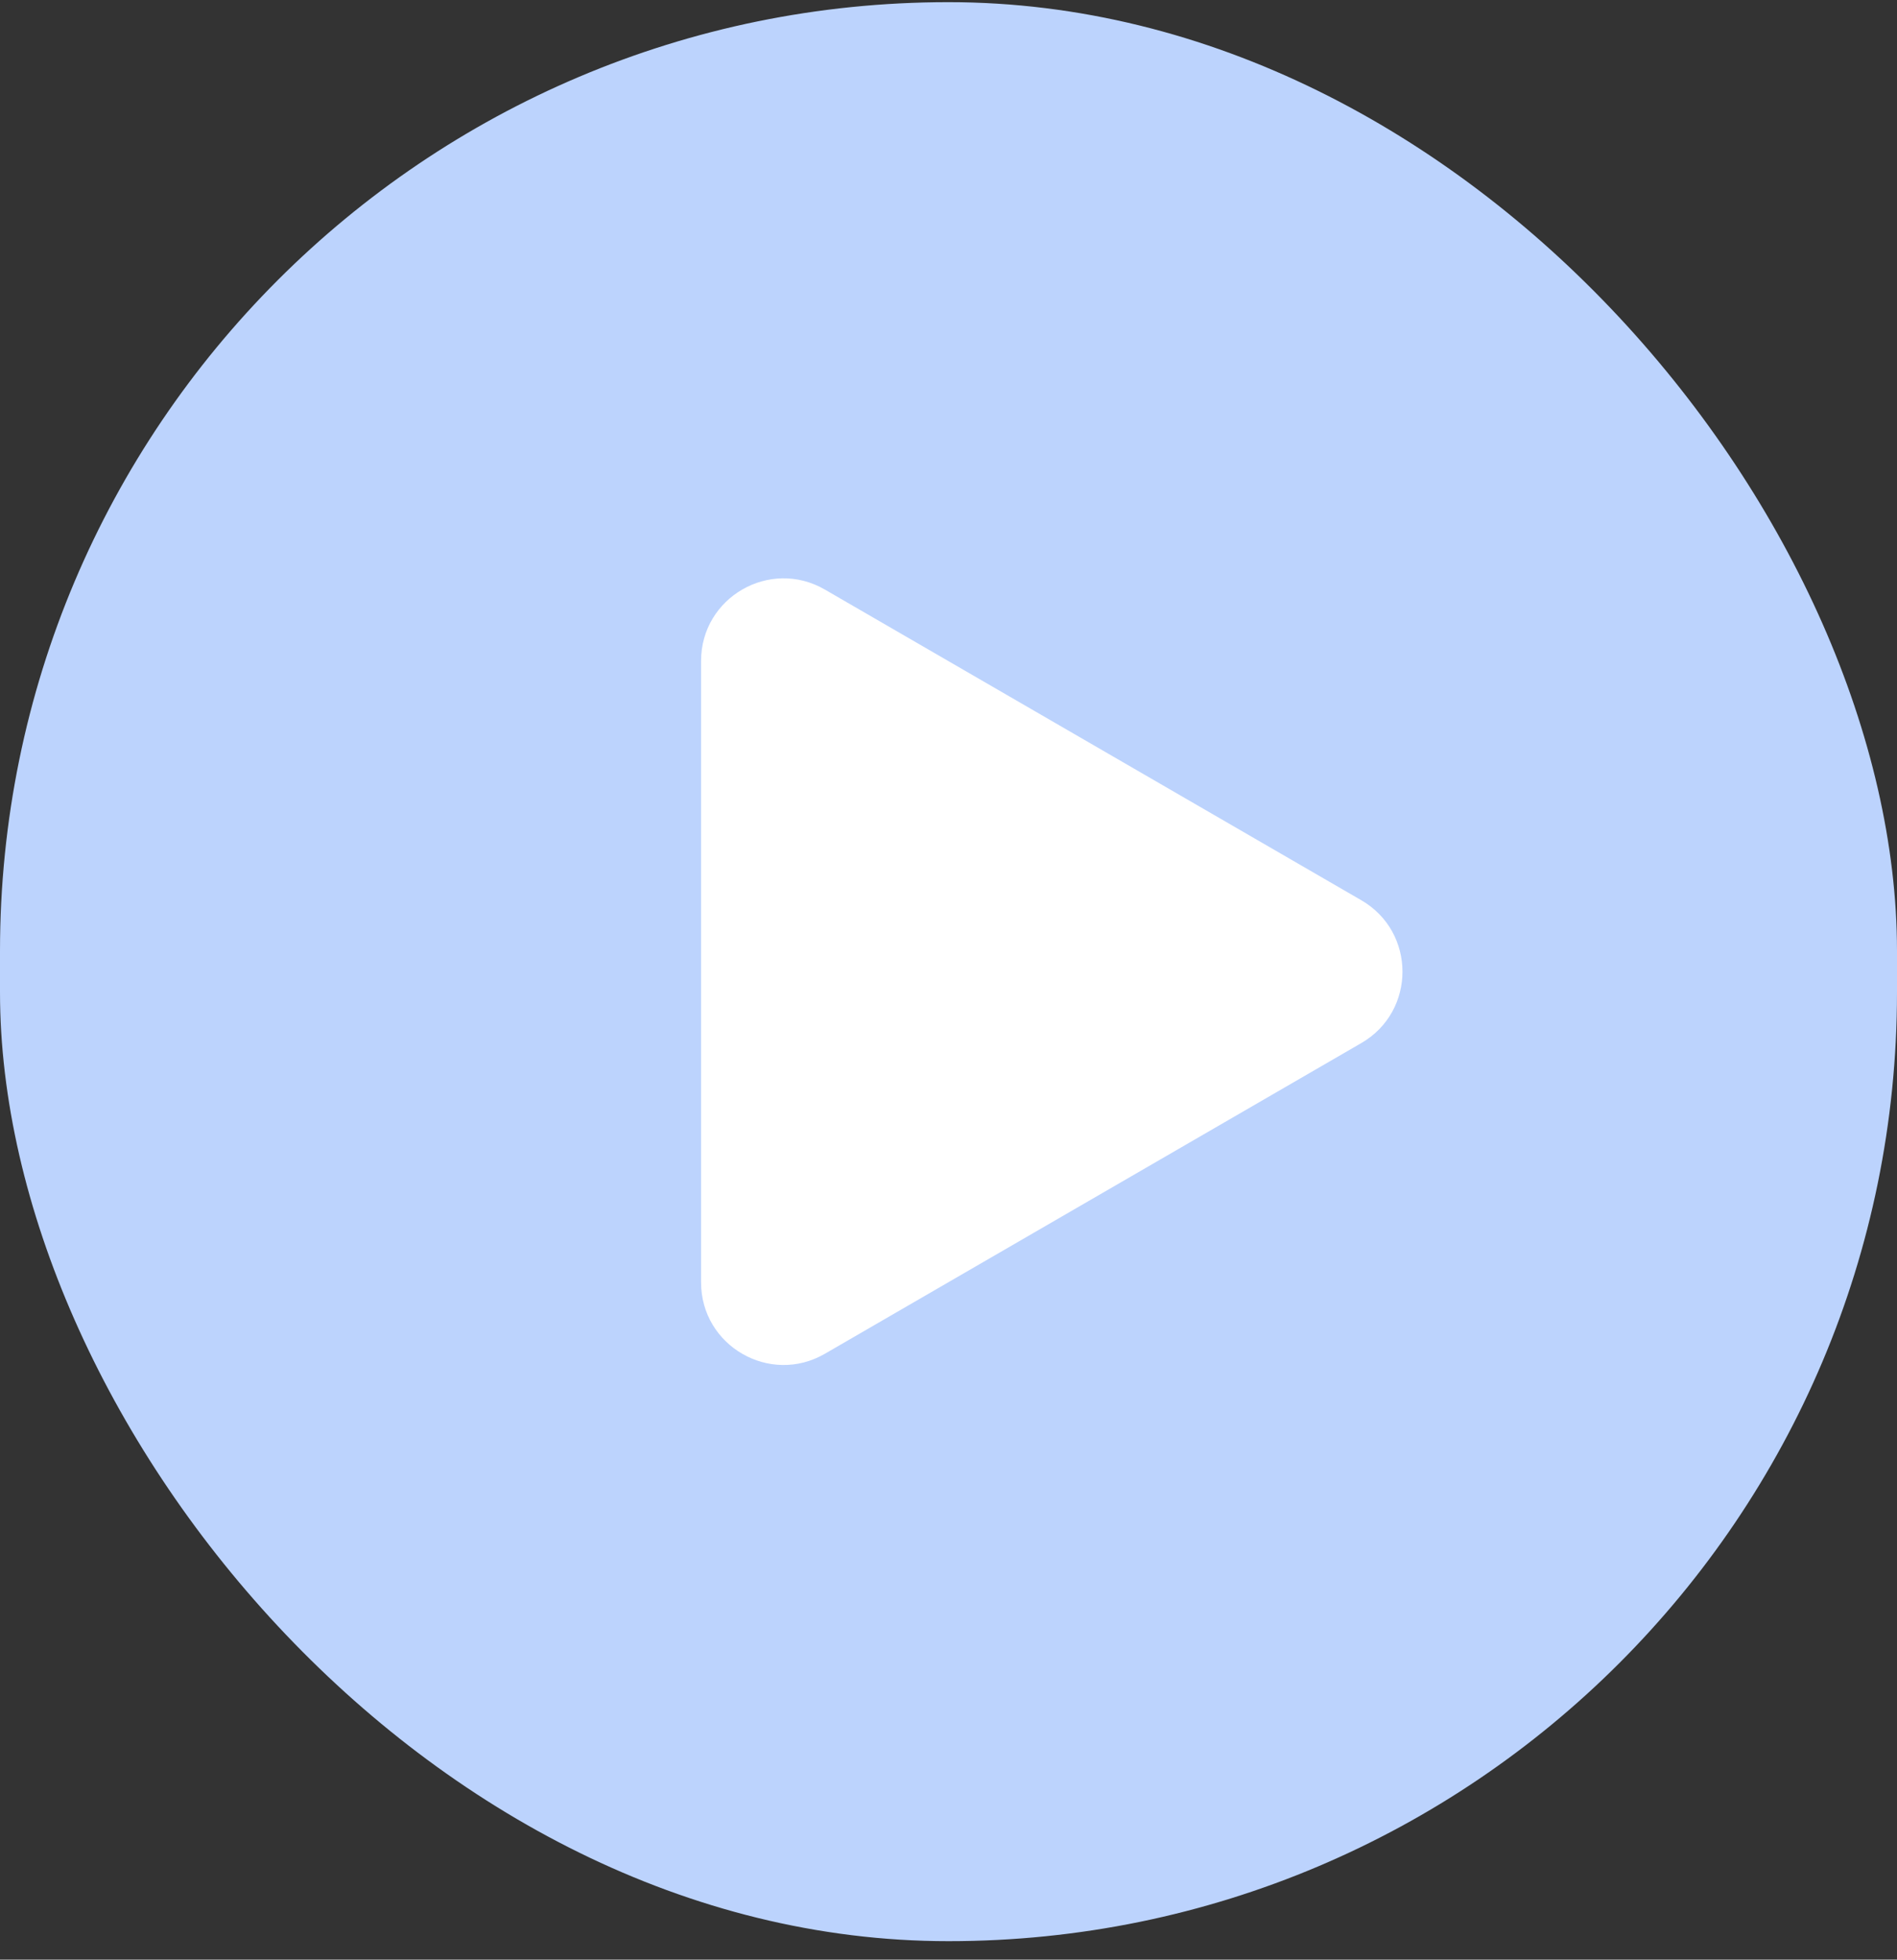
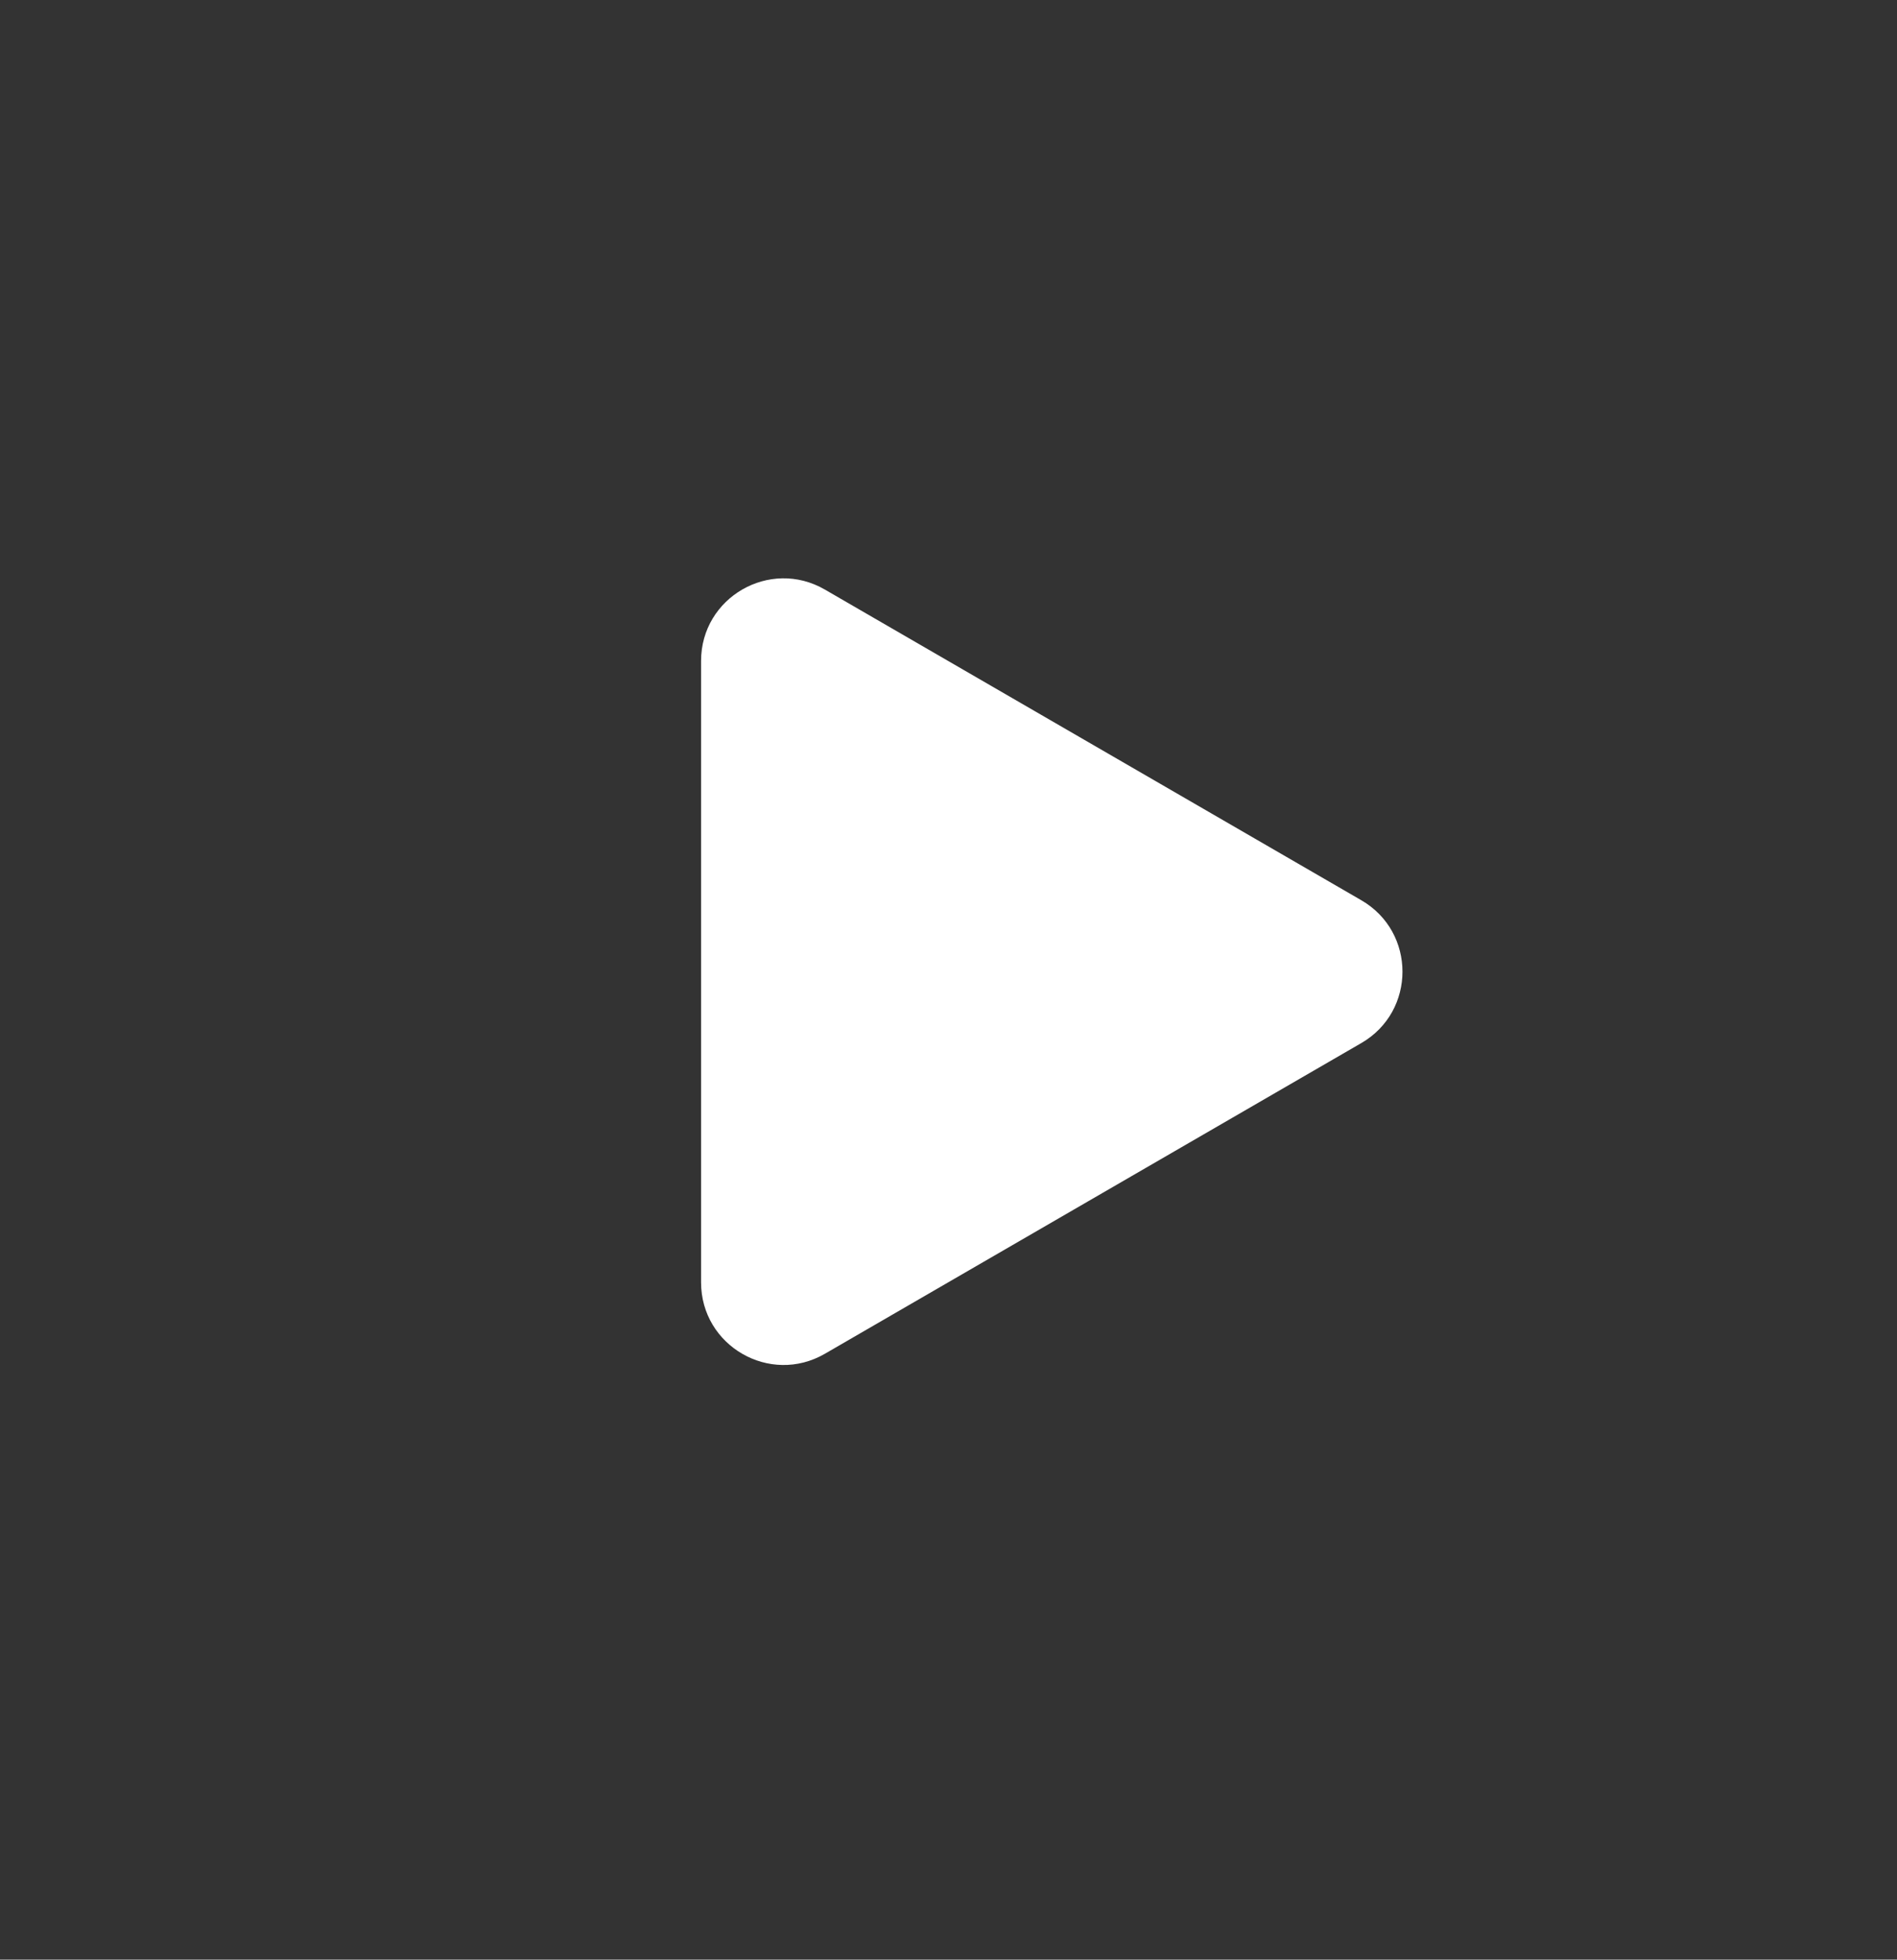
<svg xmlns="http://www.w3.org/2000/svg" width="92" height="95" viewBox="0 0 92 95" fill="none">
  <rect x="0" y="0" width="92" height="95" fill="#333333" stroke="none" />
-   <rect y="0.105" width="92" height="94" rx="46" fill="#BCD3FD" />
  <path d="M66.021 50.566C68.682 49.026 68.682 45.184 66.021 43.643L40.004 28.581C37.337 27.037 34 28.961 34 32.042V62.167C34 65.248 37.337 67.172 40.004 65.629L66.021 50.566Z" fill="white" />
</svg>